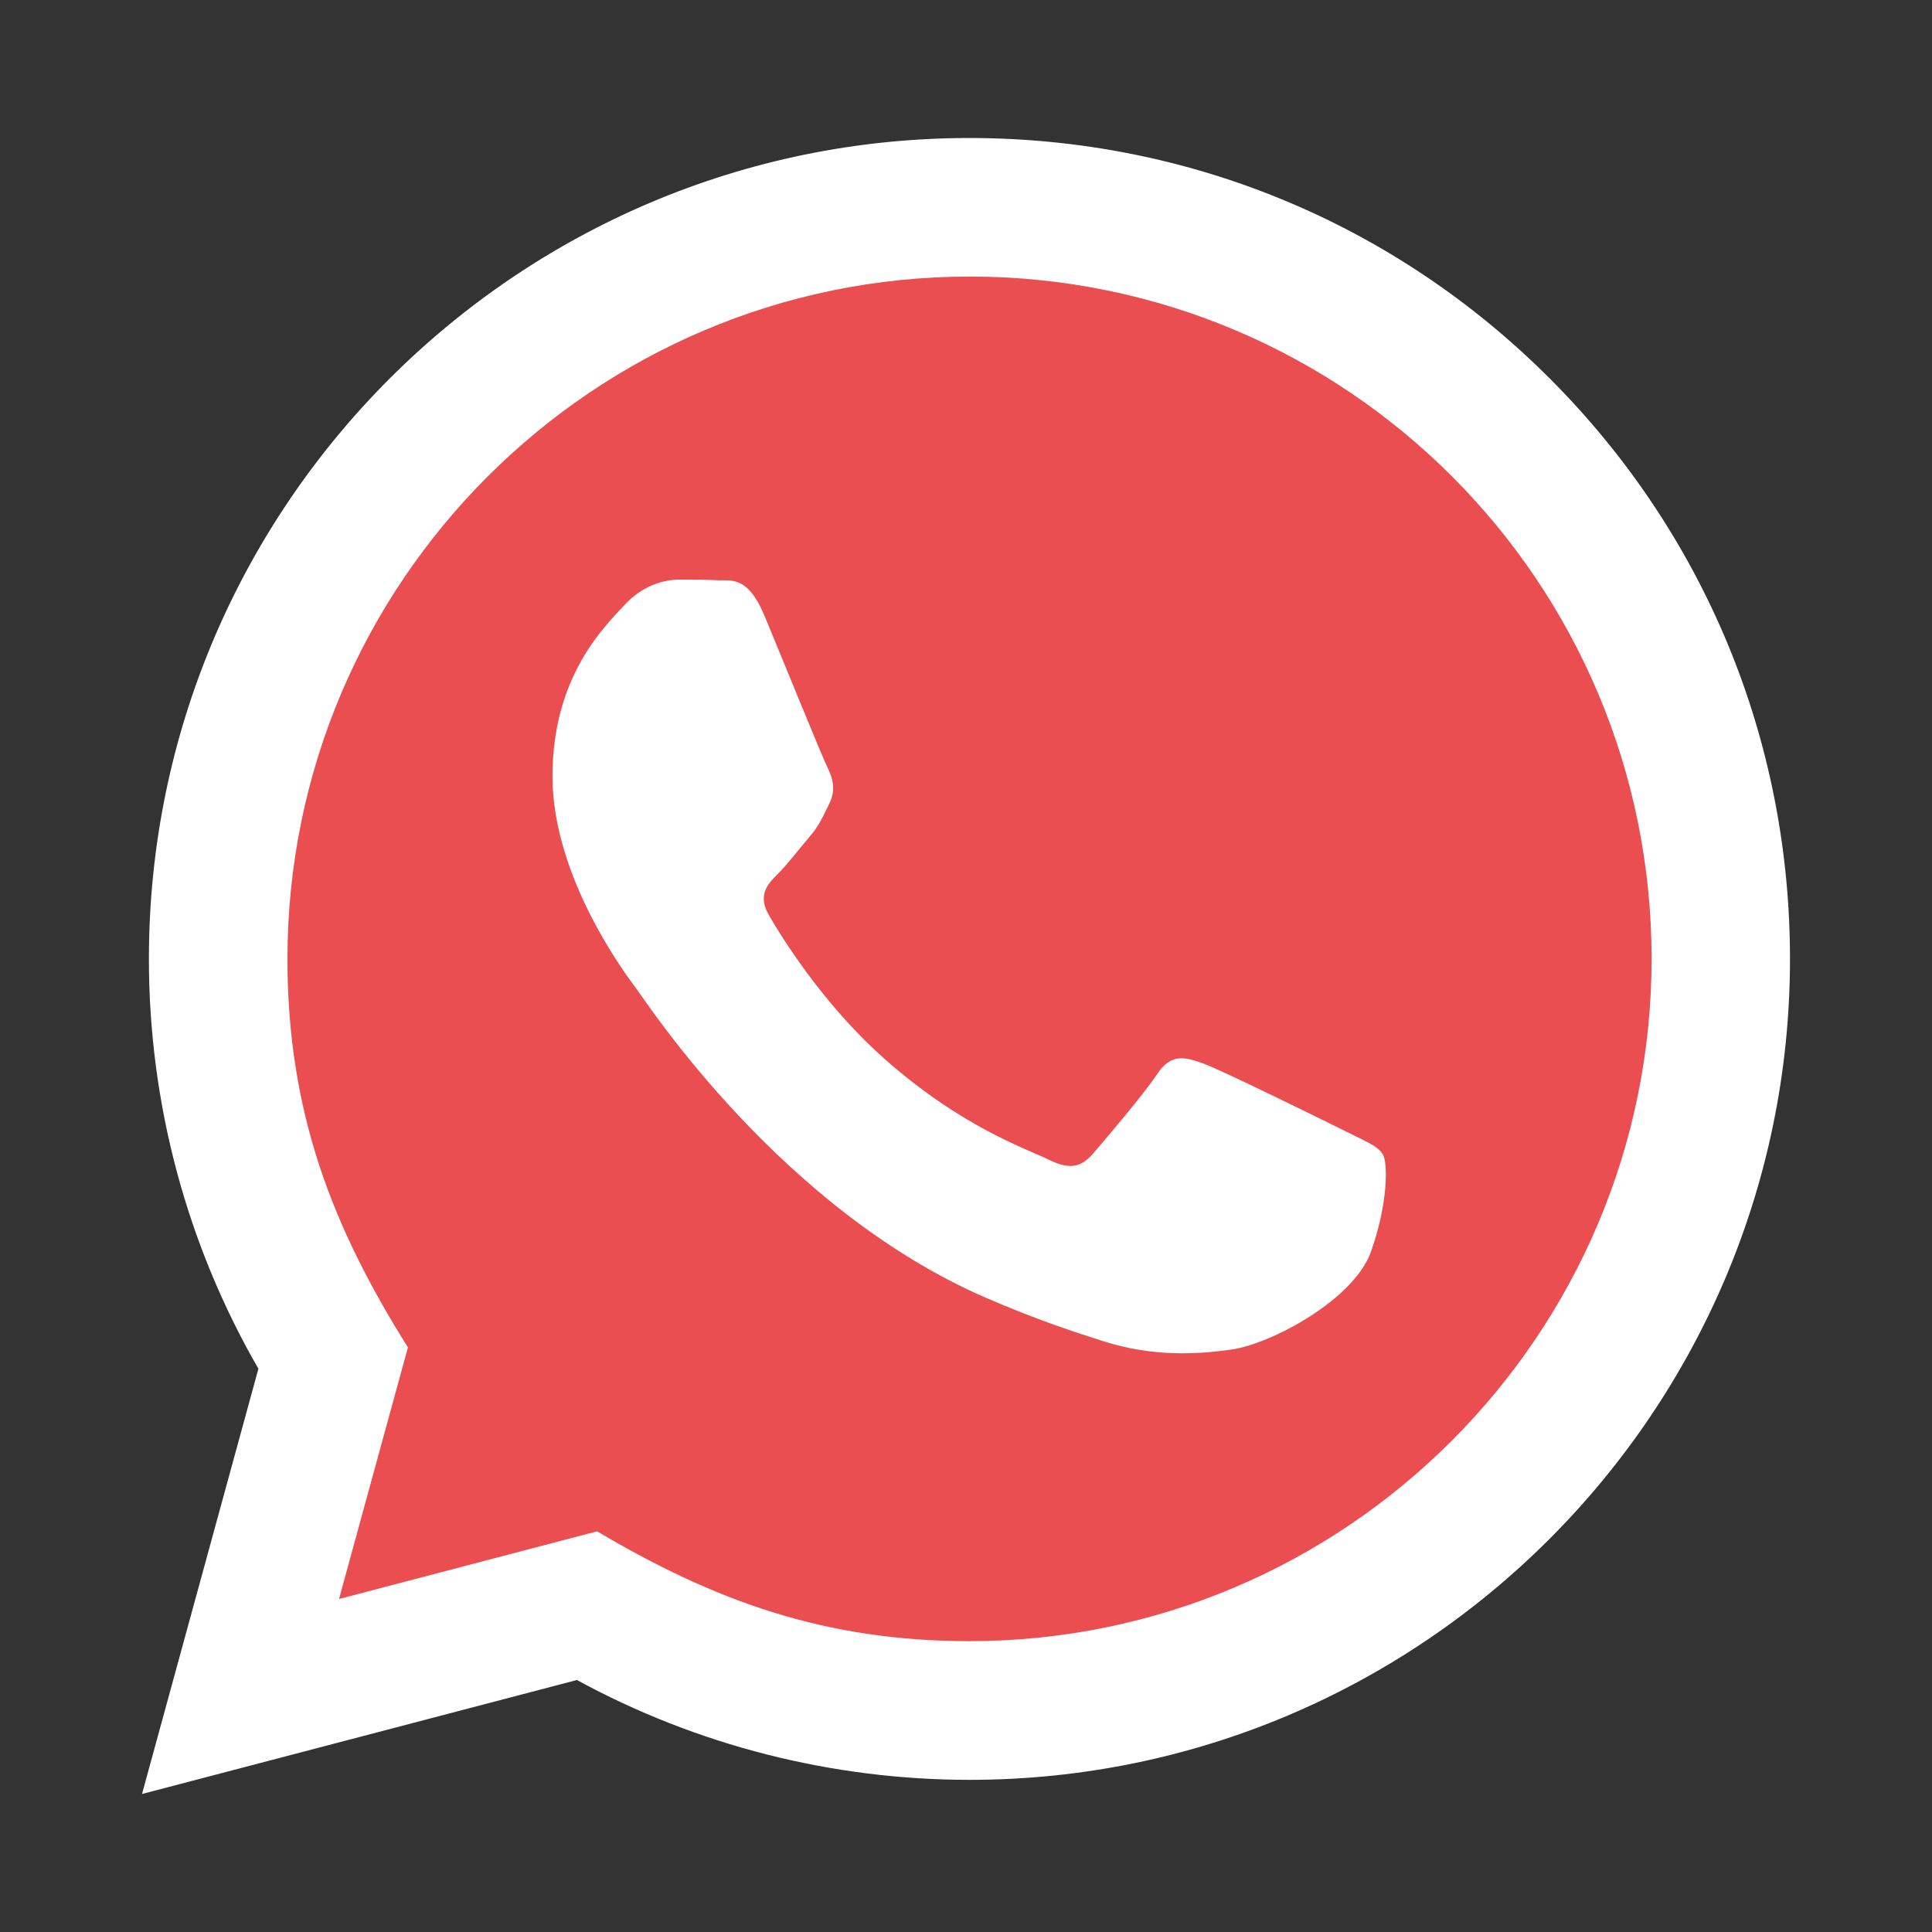
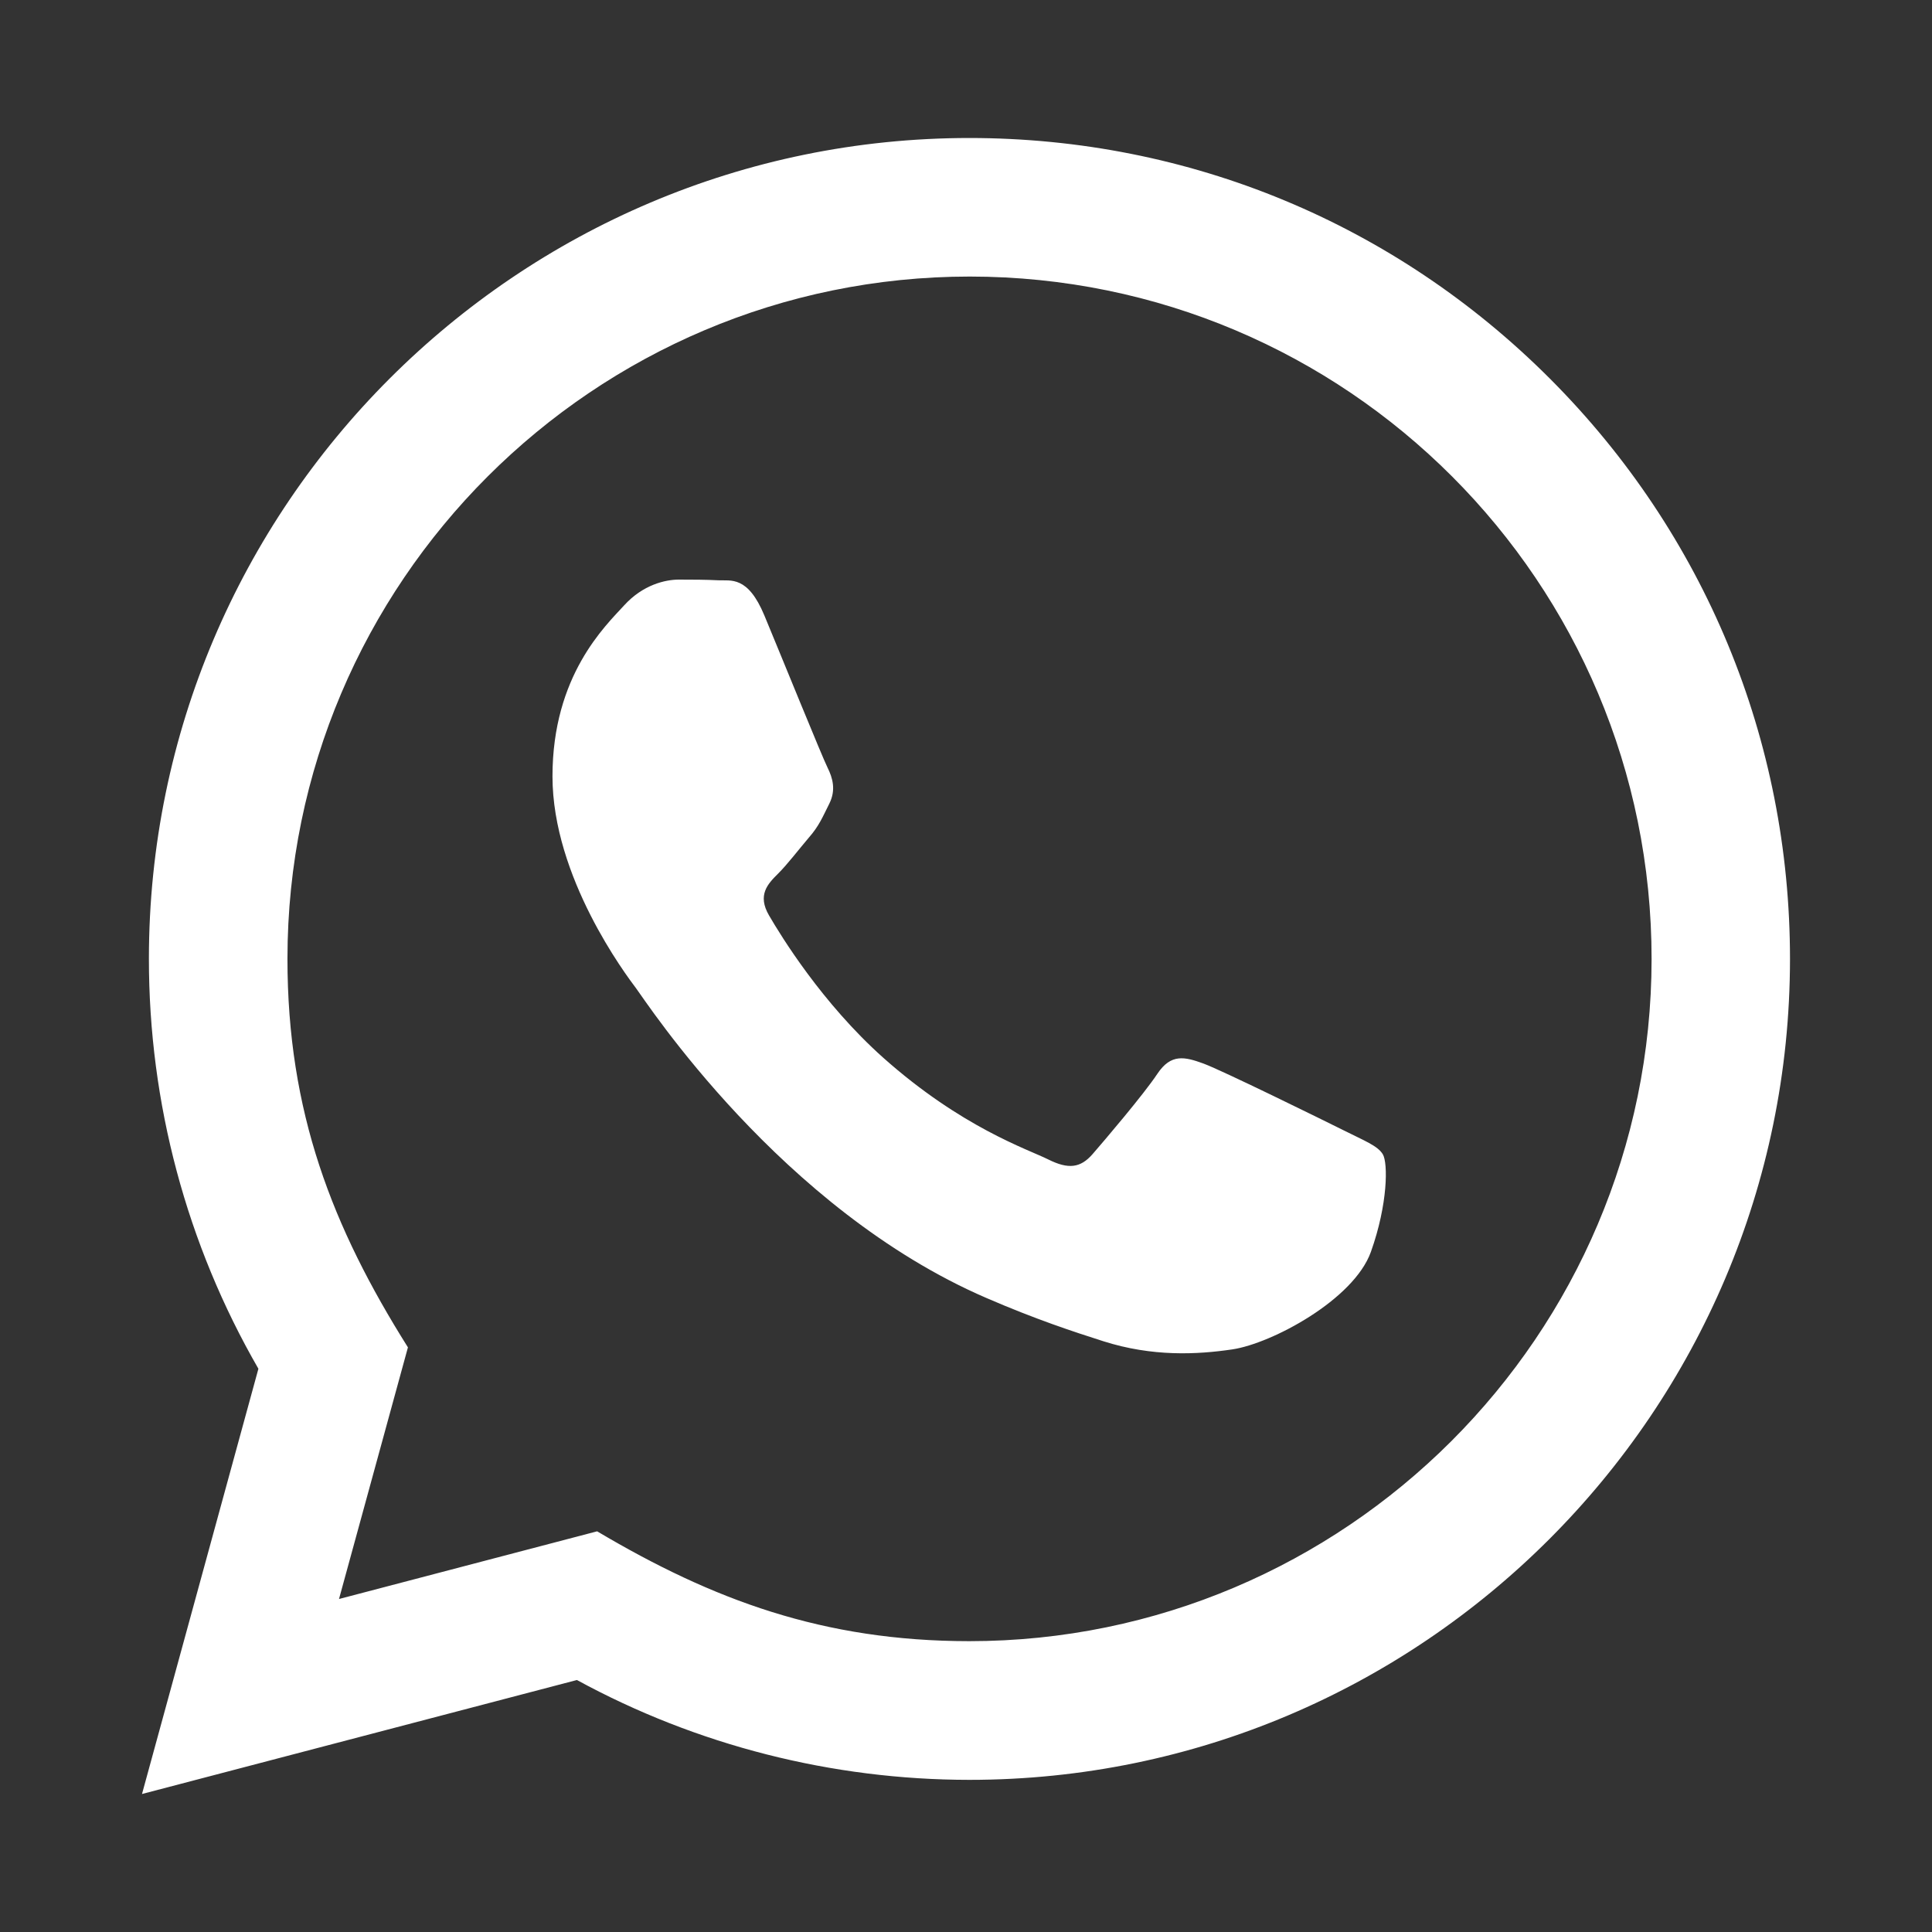
<svg xmlns="http://www.w3.org/2000/svg" x="0px" y="0px" width="28px" height="28px" viewBox="-2.058 -2 28 28" xml:space="preserve">
  <rect x="-2.058" y="-2" width="28" height="28" fill="#333333" stroke="none" />
  <defs> </defs>
-   <path fill="#EA4E51" d="M6.216,20.485c1.741,1.032,3.401,1.651,5.598,1.652c5.653,0,10.262-4.603,10.264-10.26 c0.002-5.669-4.583-10.265-10.256-10.267C6.163,1.611,1.56,6.213,1.558,11.87c-0.001,2.309,0.675,4.039,1.812,5.849l-1.037,3.785 L6.216,20.485z" />
  <path id="whatsapp-1_1_" fill="#FFFFFF" d="M0,24l1.687-6.163c-1.04-1.803-1.588-3.849-1.587-5.945C0.102,5.334,5.437,0,11.992,0 c3.182,0.001,6.168,1.24,8.413,3.488s3.48,5.236,3.479,8.414c-0.003,6.558-5.338,11.893-11.893,11.893l0,0 c-1.99-0.001-3.951-0.5-5.688-1.447L0,24z M6.596,20.193c1.677,0.994,3.276,1.591,5.393,1.592c5.448,0,9.887-4.435,9.889-9.885 c0.002-5.462-4.415-9.89-9.881-9.892c-5.452,0-9.887,4.434-9.889,9.884c-0.001,2.225,0.65,3.892,1.746,5.635l-0.999,3.647 L6.596,20.193z M17.983,14.729c-0.074-0.124-0.271-0.198-0.569-0.348c-0.297-0.148-1.758-0.867-2.03-0.967 c-0.272-0.099-0.471-0.148-0.669,0.149c-0.197,0.297-0.768,0.967-0.94,1.165c-0.174,0.198-0.347,0.223-0.644,0.074 c-0.298-0.148-1.255-0.463-2.391-1.475c-0.883-0.789-1.479-1.761-1.652-2.059c-0.174-0.297-0.019-0.458,0.13-0.606 c0.134-0.133,0.297-0.347,0.445-0.521C9.813,9.97,9.861,9.846,9.961,9.647c0.099-0.198,0.049-0.372-0.025-0.521 C9.861,8.978,9.268,7.516,9.02,6.92c-0.241-0.58-0.486-0.501-0.668-0.51C8.178,6.401,7.979,6.4,7.781,6.4 c-0.197,0-0.52,0.074-0.792,0.372c-0.272,0.298-1.04,1.017-1.04,2.479c0,1.463,1.064,2.876,1.213,3.074 c0.149,0.198,2.096,3.2,5.077,4.487c0.709,0.307,1.263,0.489,1.693,0.626c0.712,0.227,1.36,0.194,1.872,0.118 c0.571-0.086,1.758-0.72,2.006-1.413C18.058,15.448,18.058,14.854,17.983,14.729z" />
</svg>